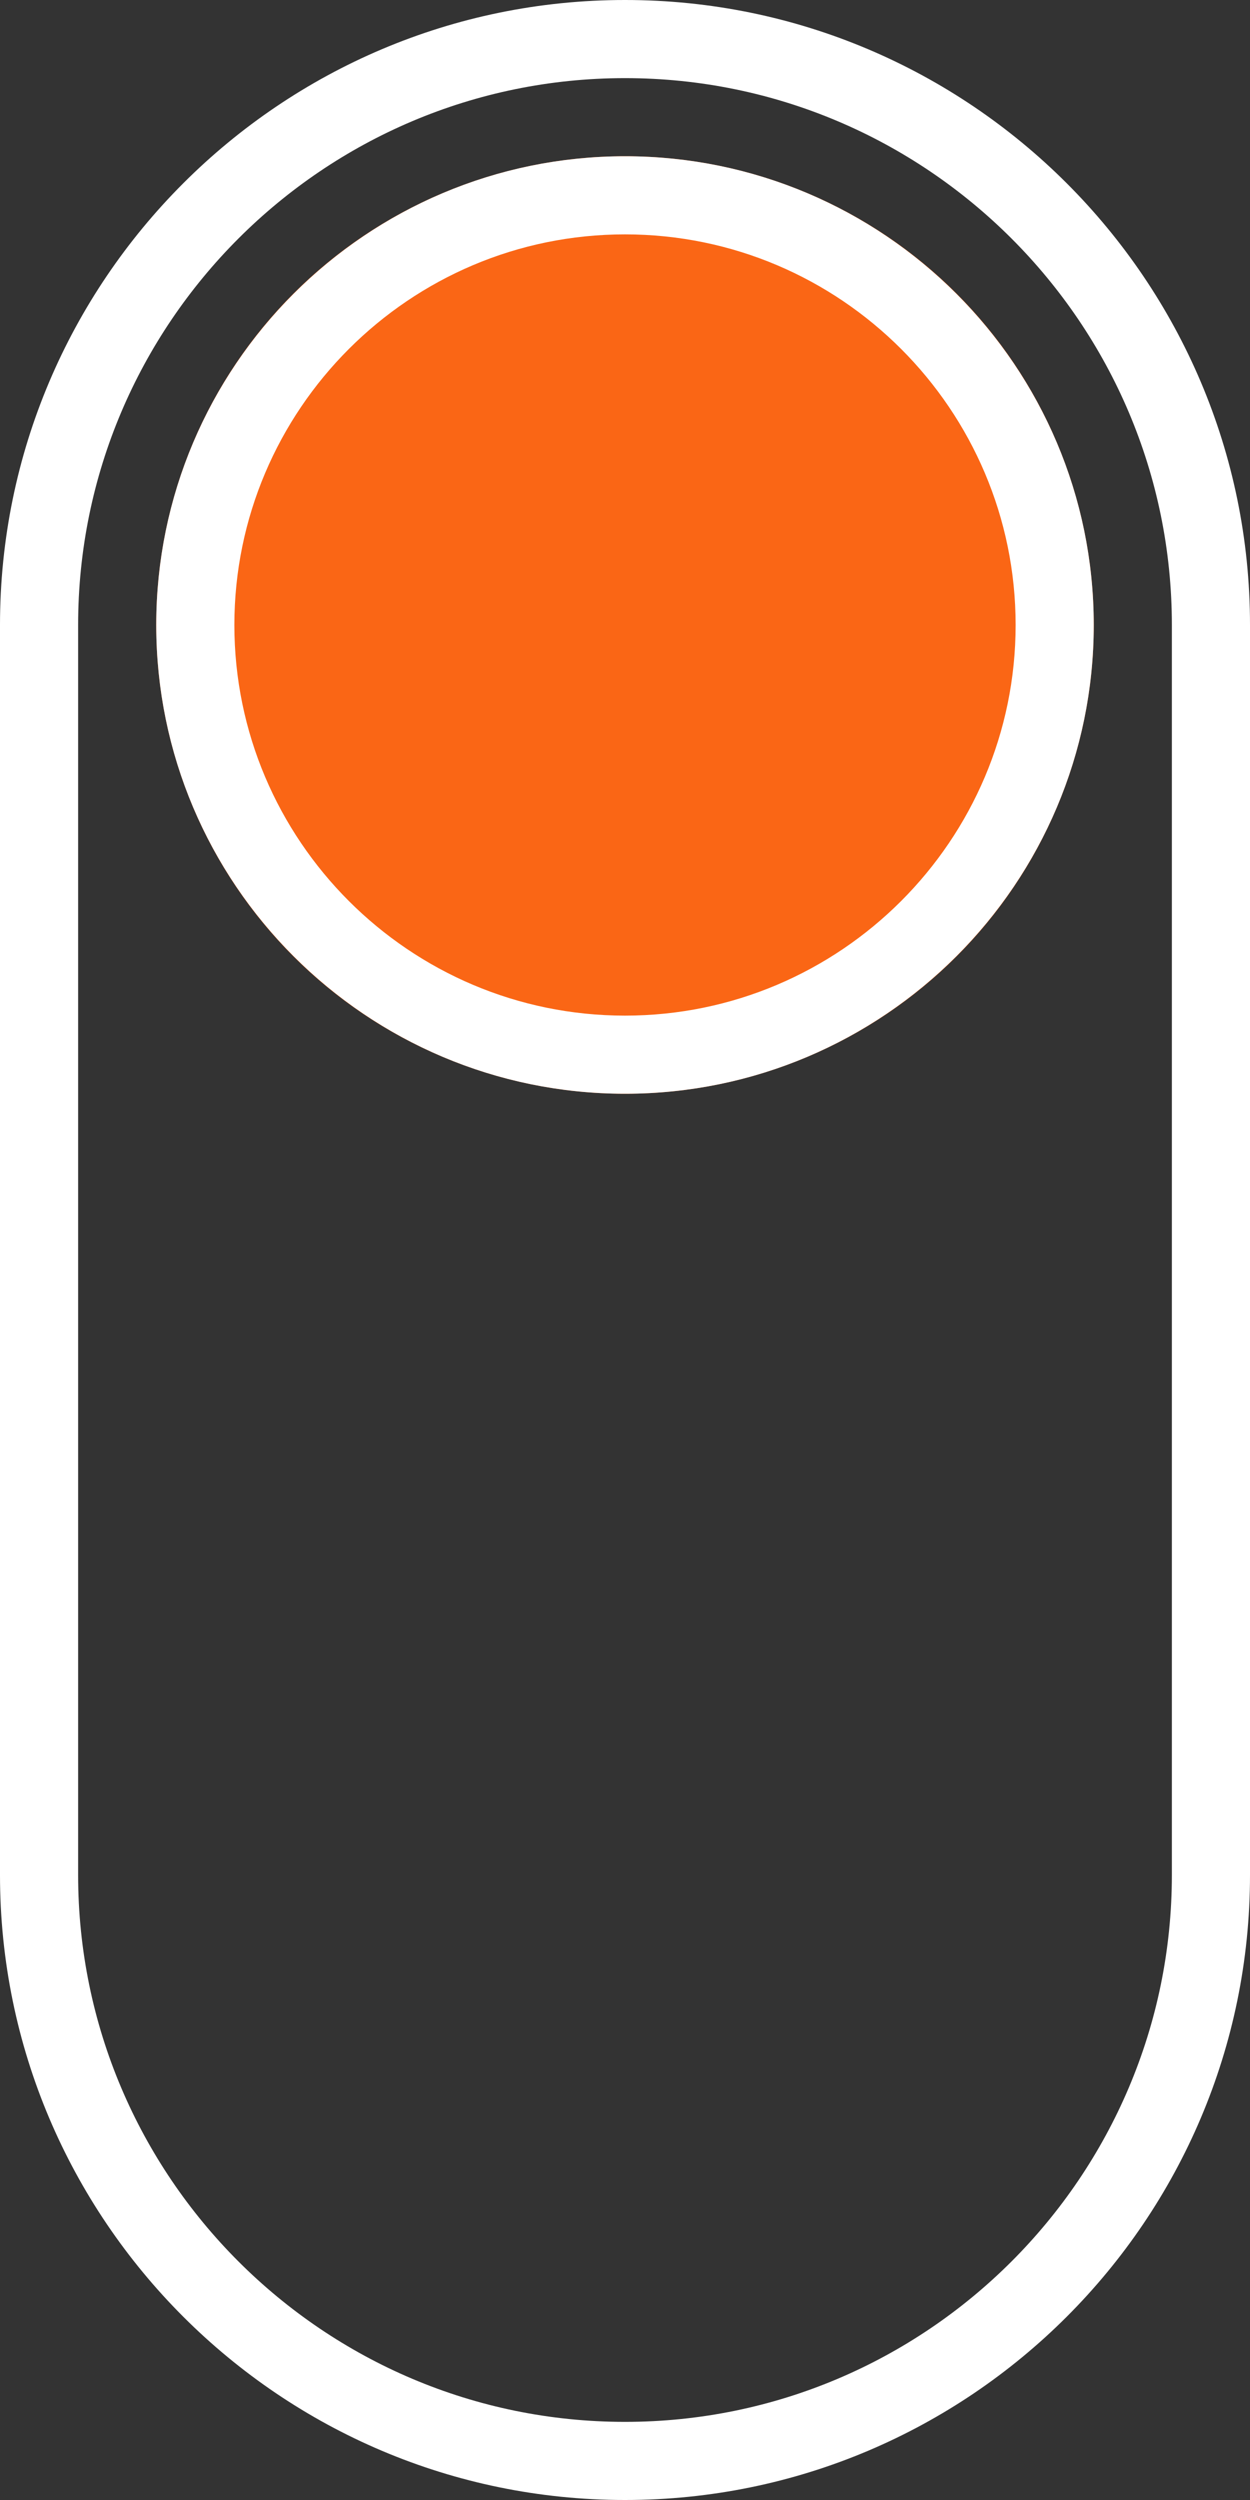
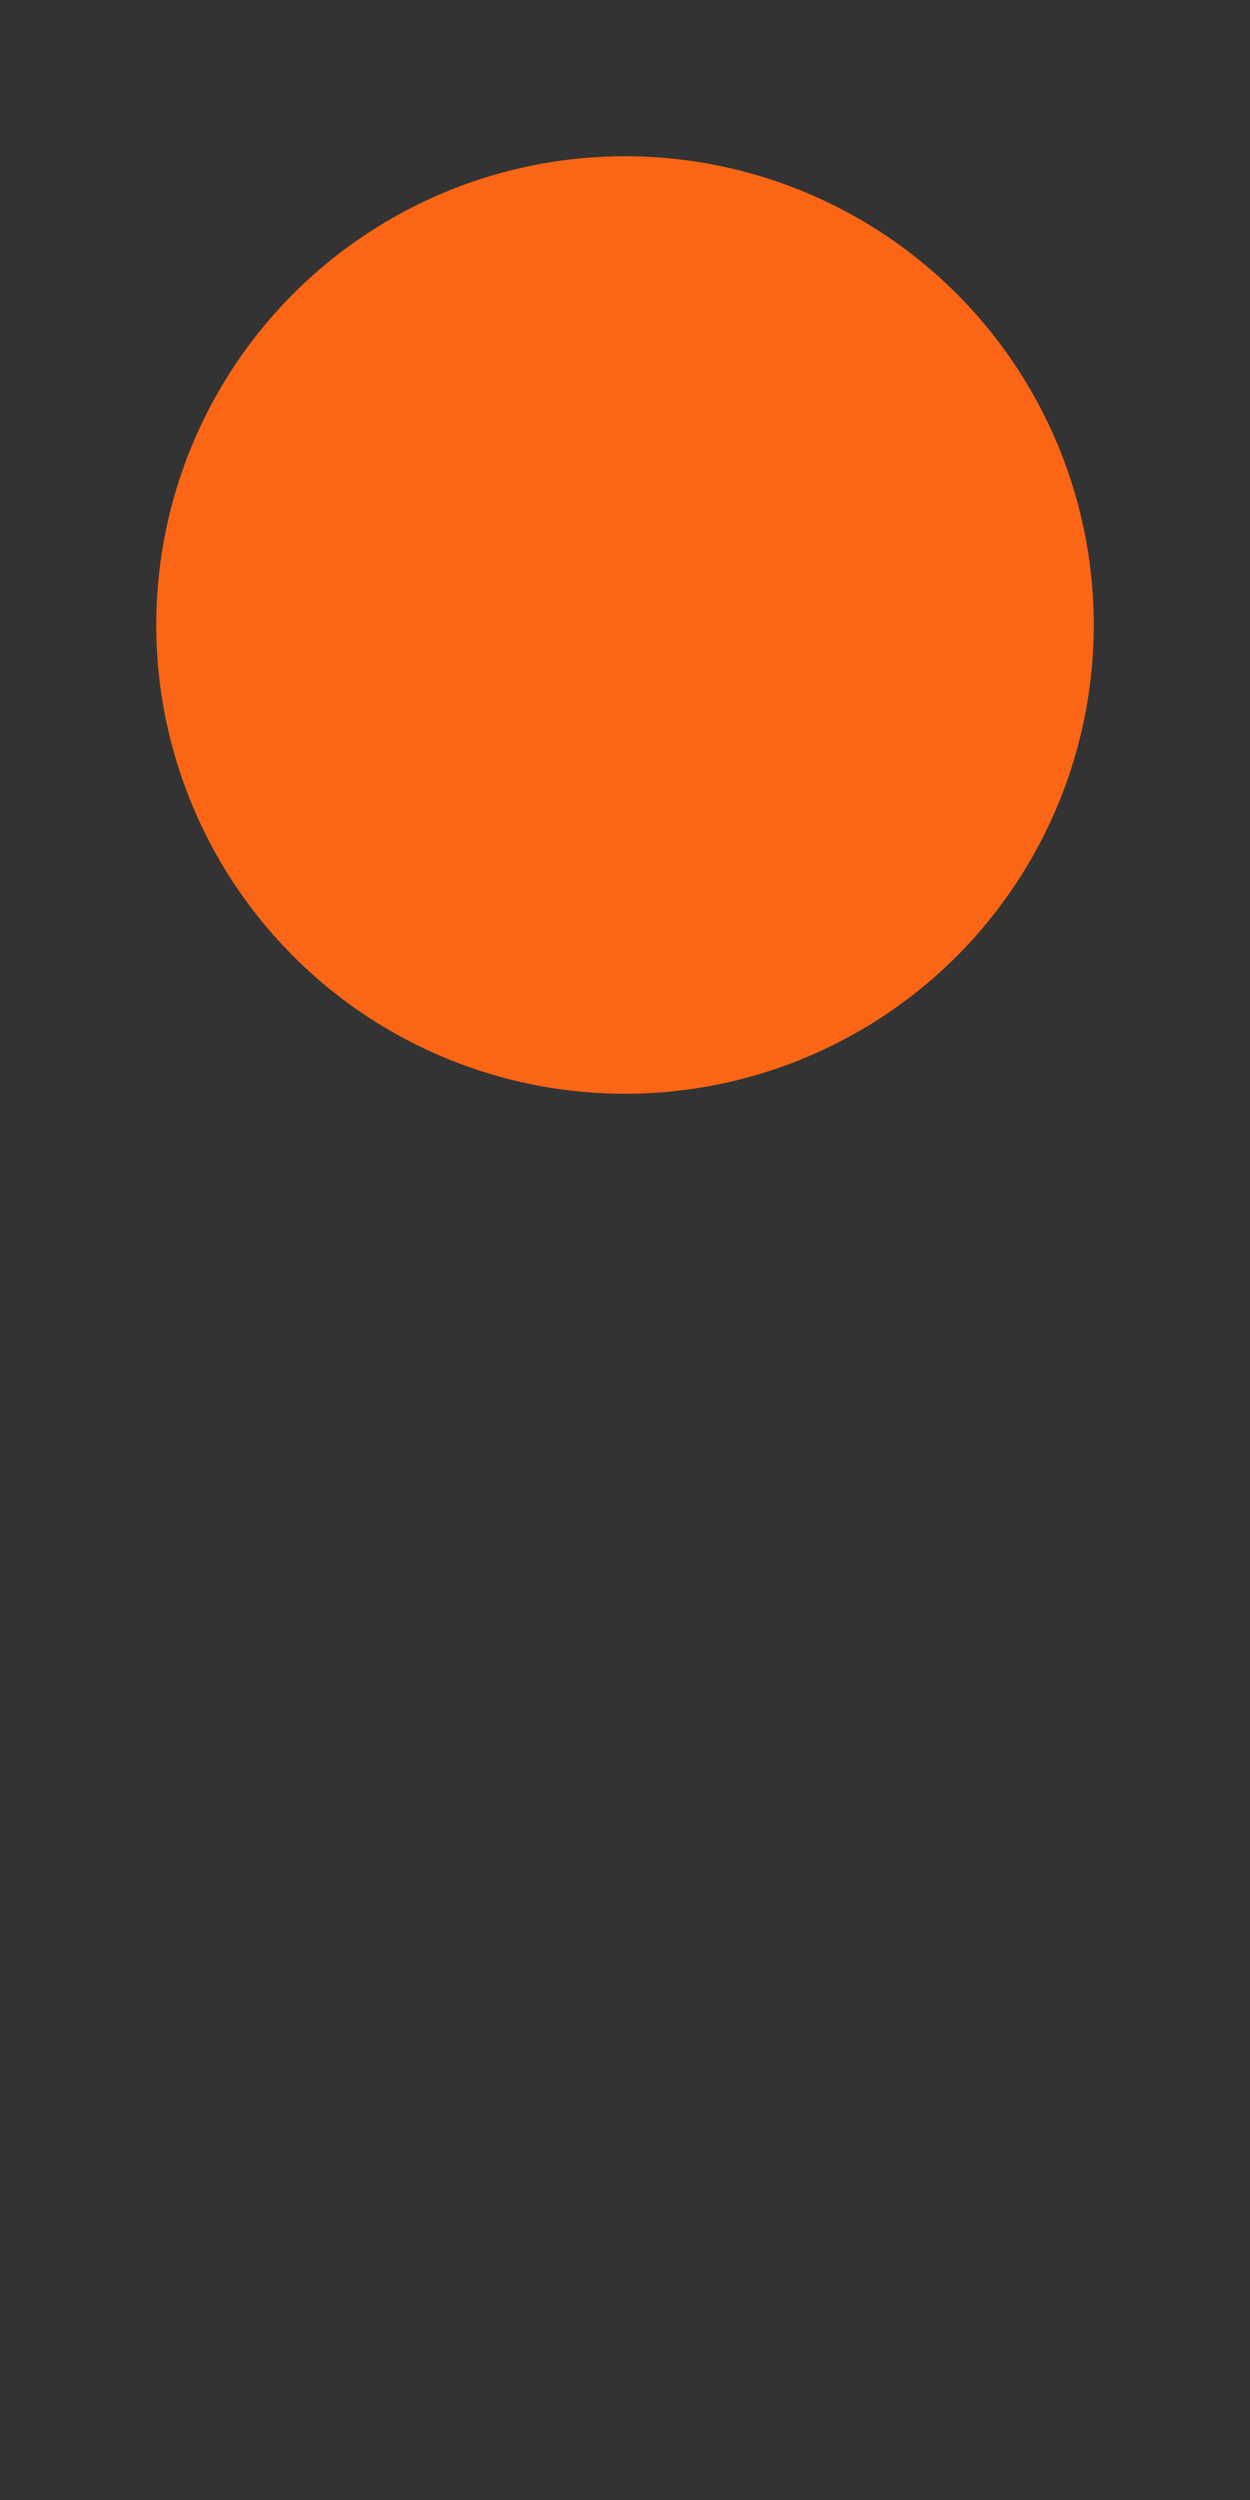
<svg xmlns="http://www.w3.org/2000/svg" version="1.1" id="Layer_1" x="0px" y="0px" viewBox="0 0 16 32" style="enable-background:new 0 0 16 32;" xml:space="preserve">
  <rect x="0" y="0" width="16" height="32" fill="#333333" stroke="none" />
  <style type="text/css">
	.st0{fill:none;}
	.st1{fill:#FFFFFF;}
	.st2{fill:#FA6615;}
</style>
  <g id="Rectangle_7">
-     <path class="st0" d="M8,0L8,0c4.418,0,8,3.582,8,8v16c0,4.418-3.582,8-8,8l0,0c-4.418,0-8-3.582-8-8V8   C0,3.582,3.582,0,8,0z" />
-     <path class="st1" d="M8,32c-4.411,0-8-3.589-8-8V8c0-4.411,3.589-8,8-8s8,3.589,8,8v16   C16,28.411,12.411,32,8,32z M8,1C4.14,1,1,4.14,1,8v16c0,3.859,3.14,7,7,7c3.859,0,7-3.141,7-7V8   C15,4.14,11.859,1,8,1z" />
-   </g>
+     </g>
  <circle class="st2" cx="8" cy="8" r="6" />
-   <path class="st1" d="M8,14c-3.309,0-6-2.691-6-6s2.691-6,6-6s6,2.691,6,6S11.309,14,8,14z M8,3  C5.243,3,3,5.243,3,8s2.243,5,5,5s5-2.243,5-5S10.757,3,8,3z" />
</svg>